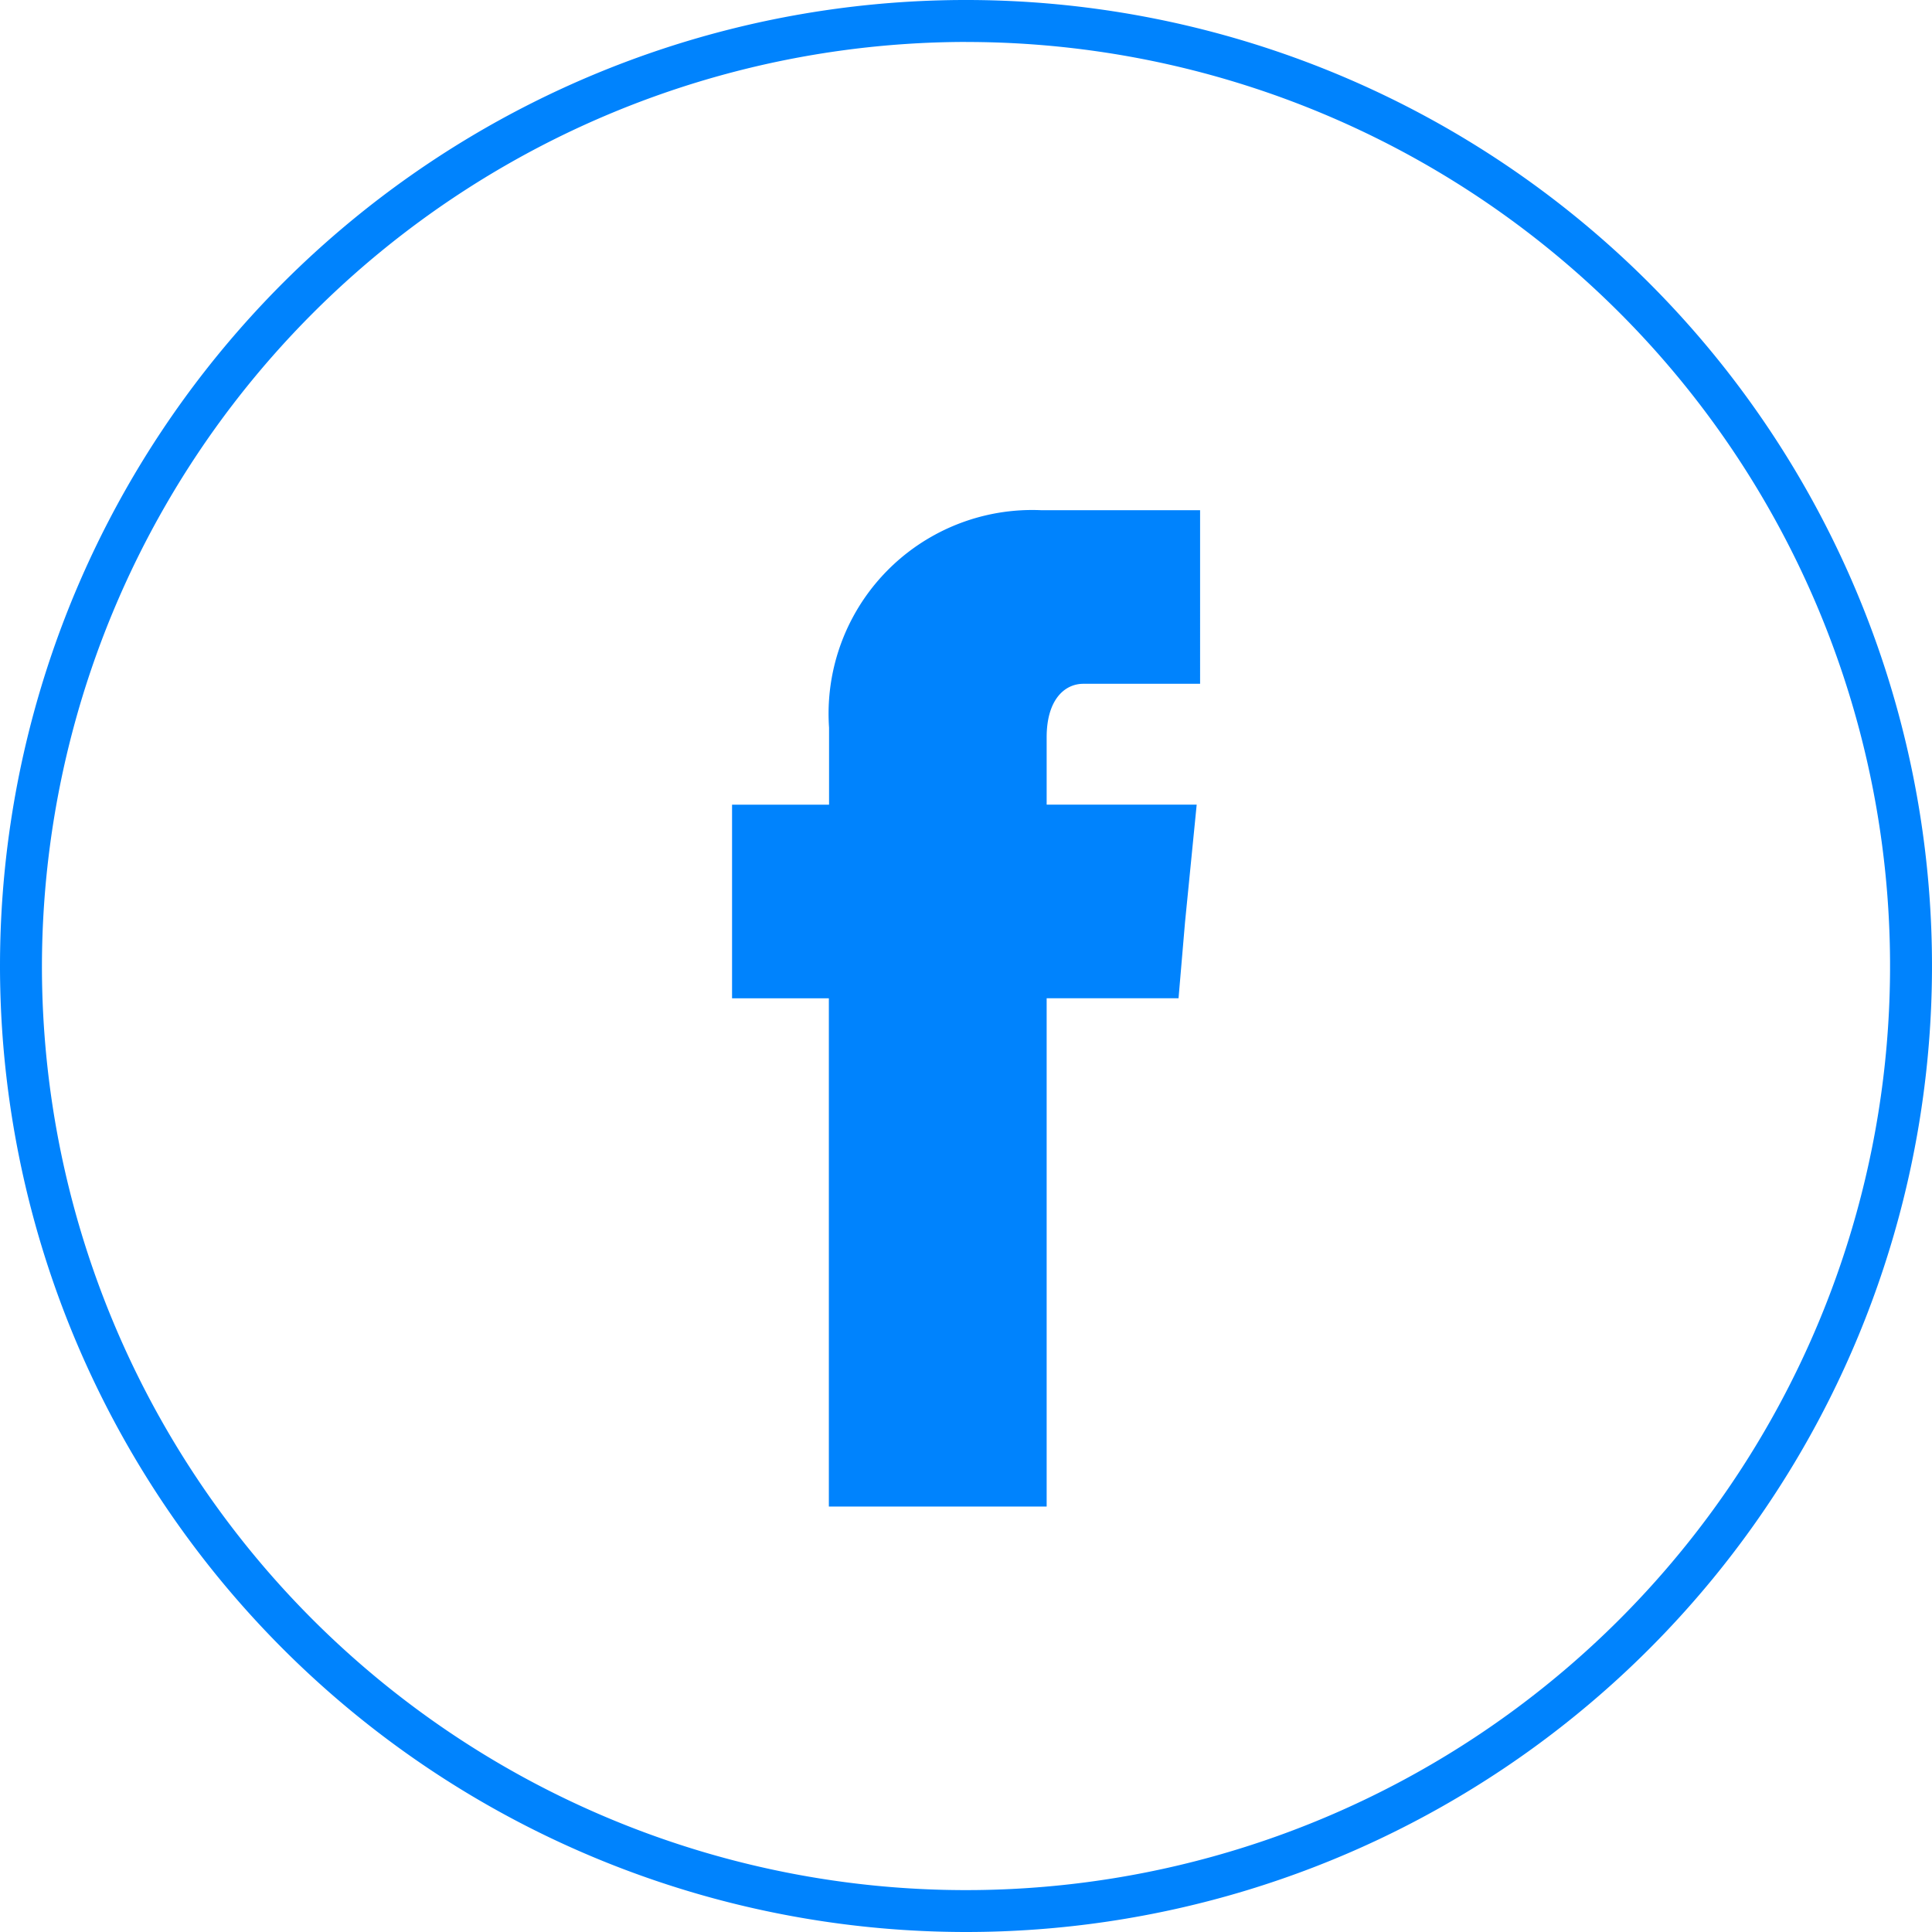
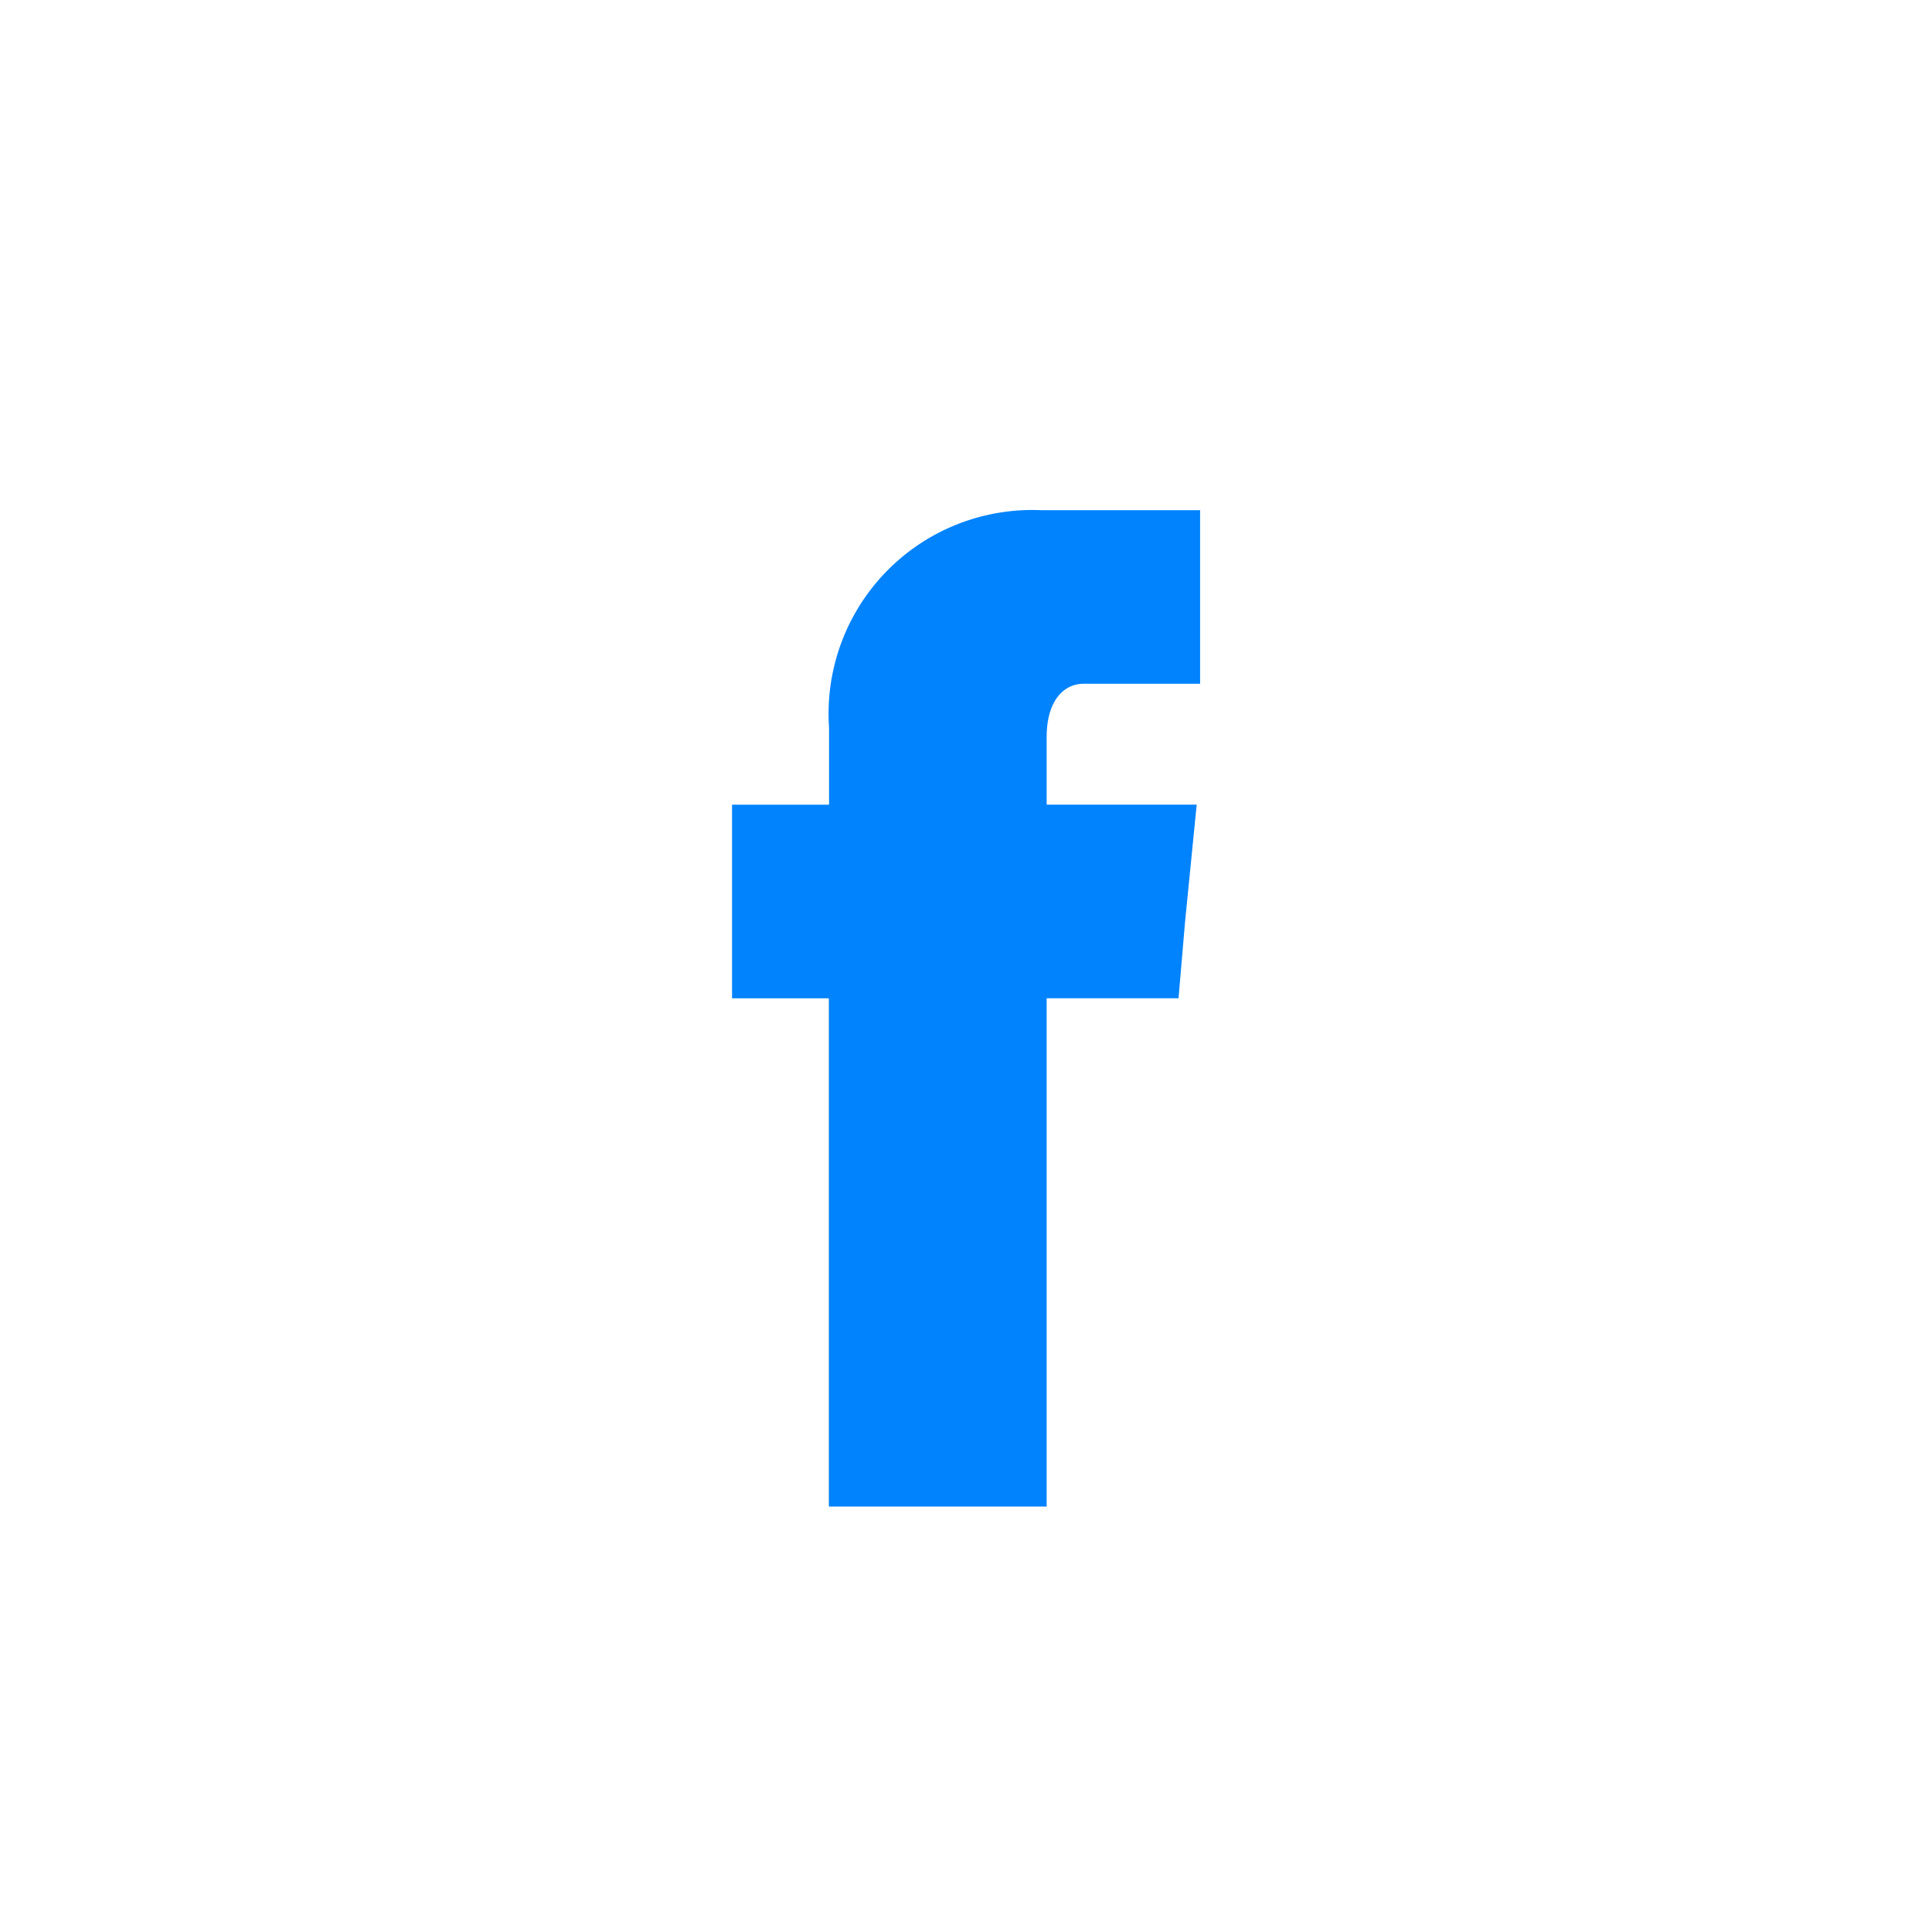
<svg xmlns="http://www.w3.org/2000/svg" id="facebook" width="39.714" height="39.714" viewBox="0 0 39.714 39.714">
  <g id="facebook__x2C__social__x2C__media_x2C__social__x2C__media_x2C_" transform="translate(15.048 10.488)">
    <path id="Trazado_65" data-name="Trazado 65" d="M204.467,137.168c0-.779.373-1.1.754-1.1h2.4V132.5h-3.258a4.186,4.186,0,0,0-4.369,4.469v1.584H198v3.98h1.99v10.447h4.477V142.532h2.711l.133-1.559.24-2.421h-3.084Z" transform="translate(-198 -132.5)" fill="#0083fd" fill-rule="evenodd" />
  </g>
-   <path id="Trazado_66" data-name="Trazado 66" d="M36.357,45.714A19.857,19.857,0,1,0,16.5,25.857,19.864,19.864,0,0,0,36.357,45.714Zm0-38.851A18.995,18.995,0,1,1,17.362,25.857,19.024,19.024,0,0,1,36.357,6.862Z" transform="translate(-16.5 -6)" fill="#0083fd" />
</svg>